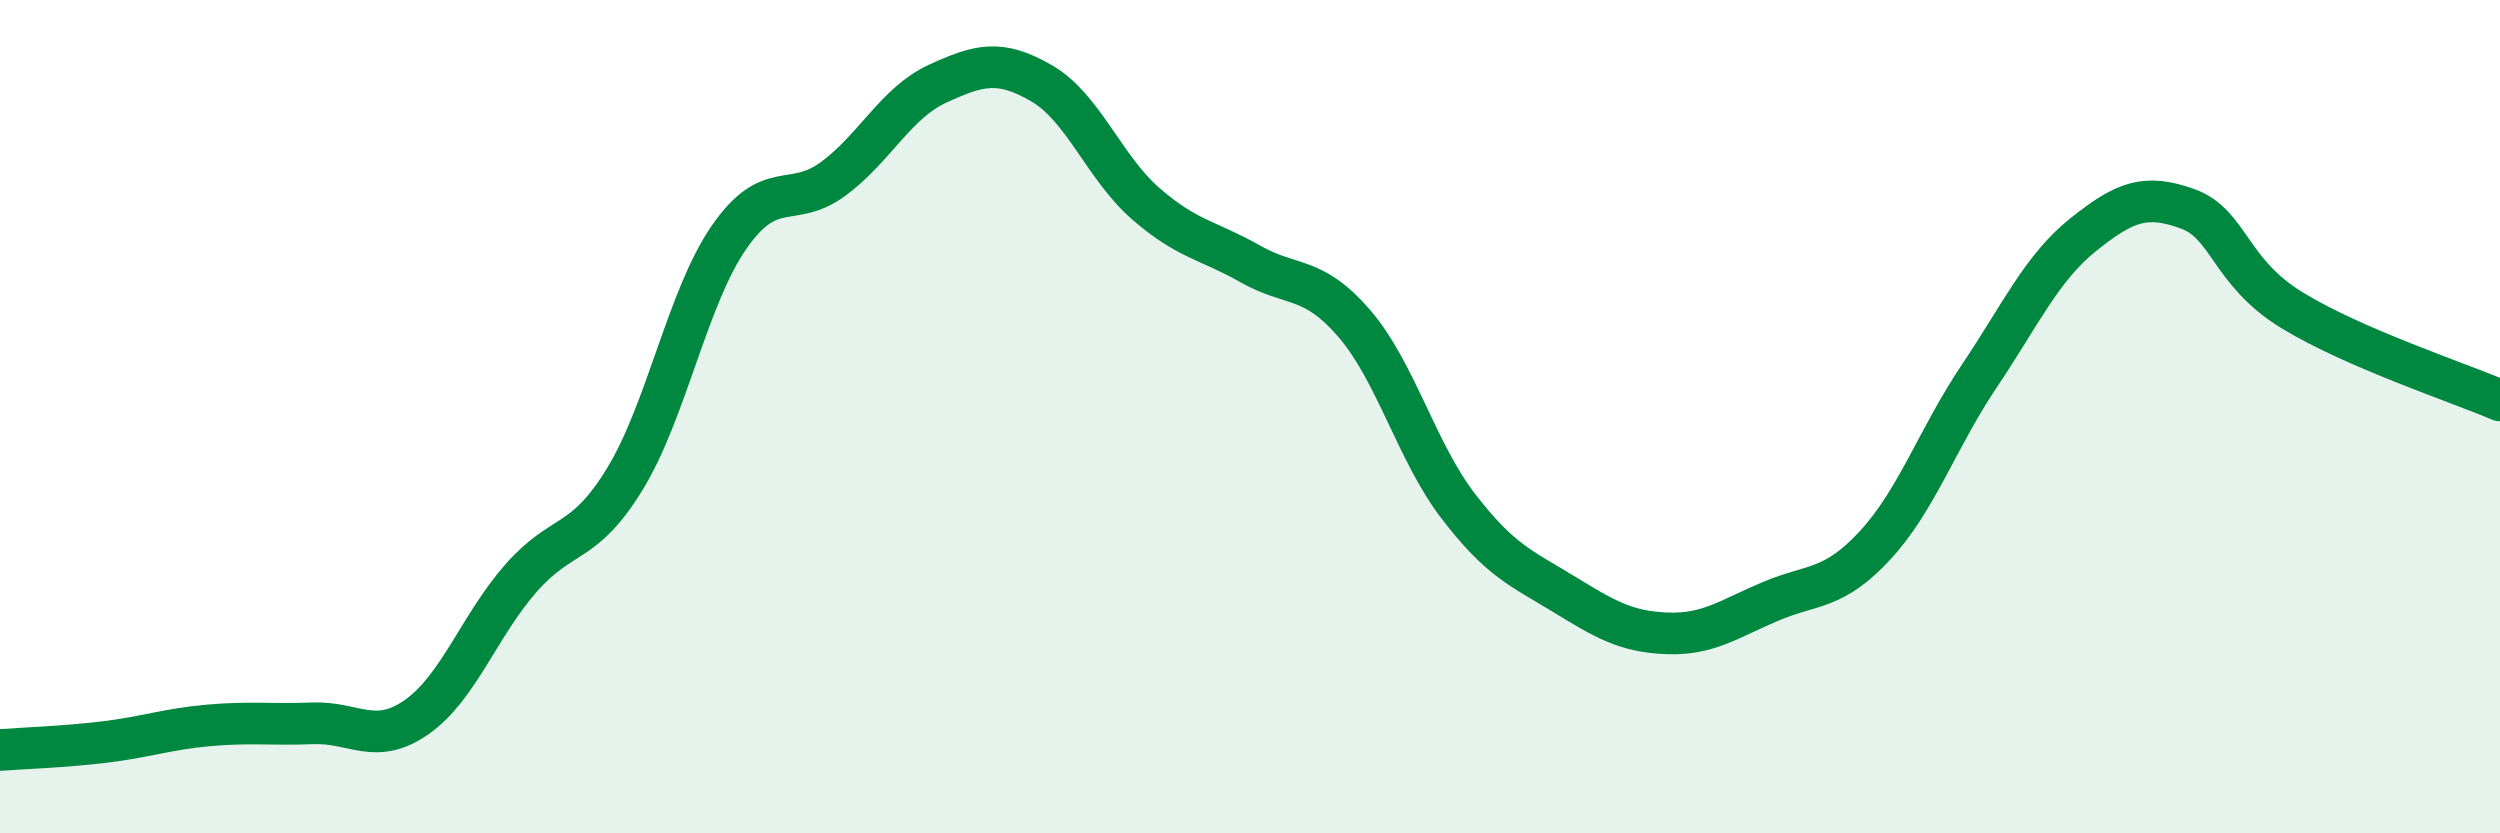
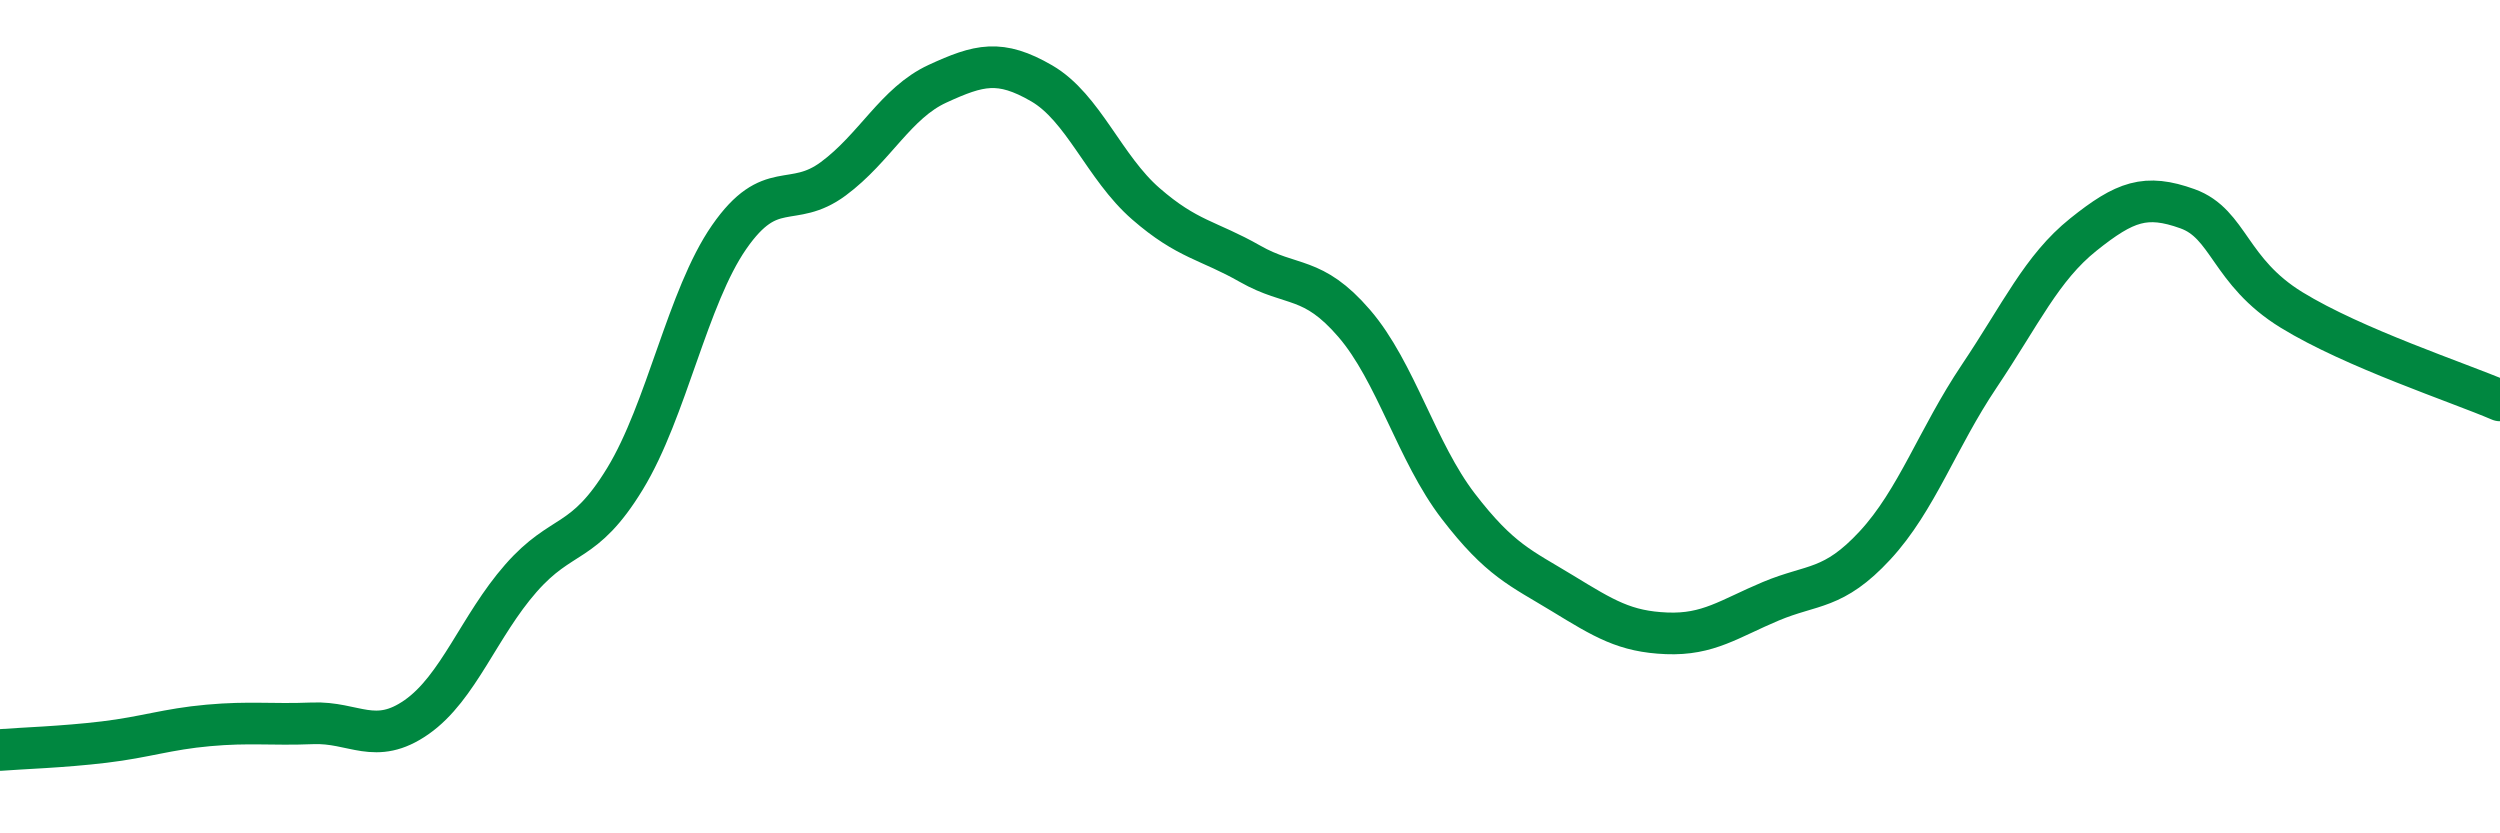
<svg xmlns="http://www.w3.org/2000/svg" width="60" height="20" viewBox="0 0 60 20">
-   <path d="M 0,18 C 0.5,17.96 1.5,17.93 2.5,17.81 C 3.5,17.69 4,17.5 5,17.41 C 6,17.32 6.5,17.4 7.5,17.36 C 8.5,17.32 9,17.91 10,17.21 C 11,16.51 11.5,15.02 12.5,13.88 C 13.5,12.74 14,13.13 15,11.49 C 16,9.85 16.5,7.13 17.5,5.69 C 18.5,4.25 19,5.03 20,4.29 C 21,3.55 21.5,2.47 22.5,2.01 C 23.5,1.55 24,1.42 25,2 C 26,2.58 26.5,4.02 27.5,4.89 C 28.5,5.76 29,5.76 30,6.33 C 31,6.9 31.5,6.6 32.5,7.76 C 33.5,8.92 34,10.85 35,12.15 C 36,13.45 36.5,13.63 37.5,14.24 C 38.5,14.85 39,15.16 40,15.2 C 41,15.24 41.5,14.85 42.5,14.43 C 43.5,14.01 44,14.17 45,13.09 C 46,12.01 46.5,10.52 47.5,9.03 C 48.5,7.54 49,6.43 50,5.63 C 51,4.83 51.5,4.65 52.5,5.01 C 53.5,5.37 53.5,6.52 55,7.44 C 56.5,8.36 59,9.18 60,9.61L60 20L0 20Z" fill="#008740" opacity="0.1" stroke-linecap="round" stroke-linejoin="round" />
  <path d="M 0,18 C 0.5,17.96 1.5,17.93 2.5,17.81 C 3.5,17.69 4,17.5 5,17.41 C 6,17.32 6.5,17.4 7.5,17.36 C 8.5,17.32 9,17.91 10,17.21 C 11,16.51 11.5,15.02 12.5,13.88 C 13.5,12.74 14,13.13 15,11.49 C 16,9.85 16.5,7.13 17.5,5.69 C 18.5,4.25 19,5.03 20,4.29 C 21,3.55 21.5,2.47 22.5,2.01 C 23.5,1.55 24,1.42 25,2 C 26,2.58 26.5,4.02 27.5,4.89 C 28.5,5.76 29,5.76 30,6.33 C 31,6.9 31.5,6.6 32.5,7.76 C 33.5,8.92 34,10.85 35,12.15 C 36,13.45 36.5,13.63 37.5,14.24 C 38.5,14.85 39,15.16 40,15.2 C 41,15.24 41.5,14.85 42.5,14.43 C 43.5,14.01 44,14.17 45,13.09 C 46,12.01 46.5,10.52 47.5,9.03 C 48.5,7.54 49,6.43 50,5.63 C 51,4.83 51.5,4.65 52.5,5.01 C 53.5,5.37 53.5,6.52 55,7.44 C 56.5,8.36 59,9.18 60,9.61" stroke="#008740" stroke-width="1" fill="none" stroke-linecap="round" stroke-linejoin="round" />
</svg>